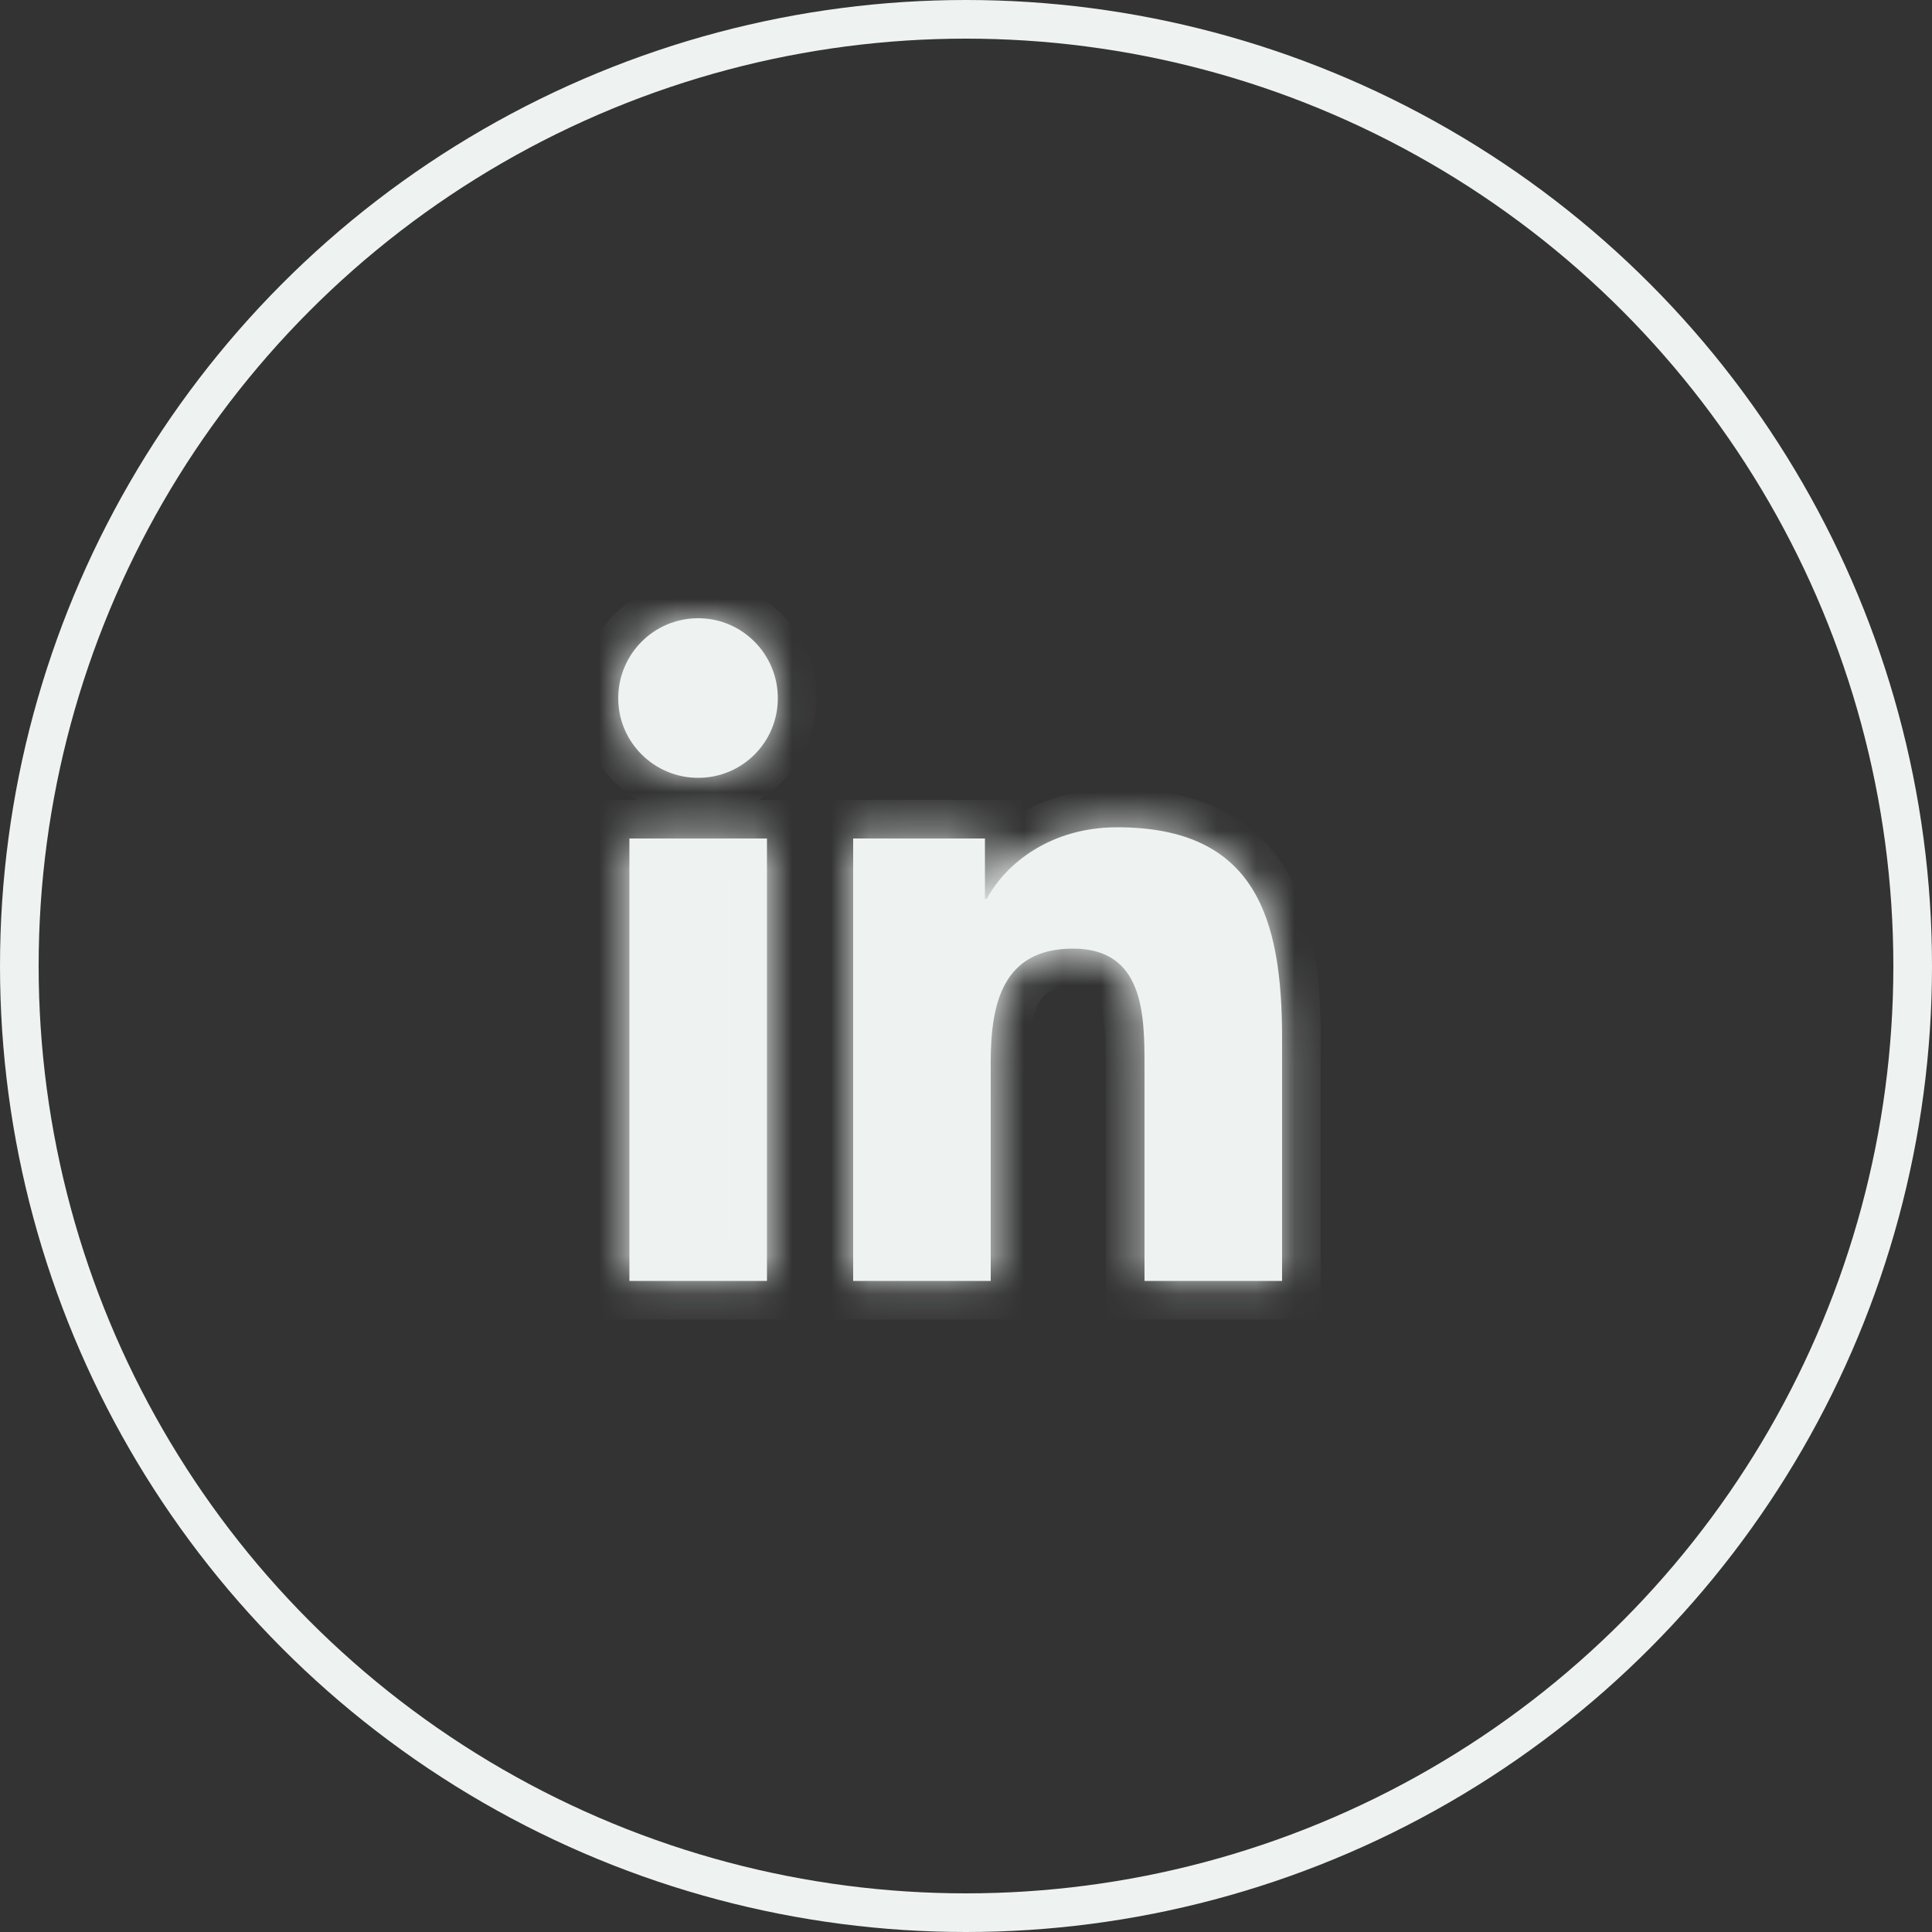
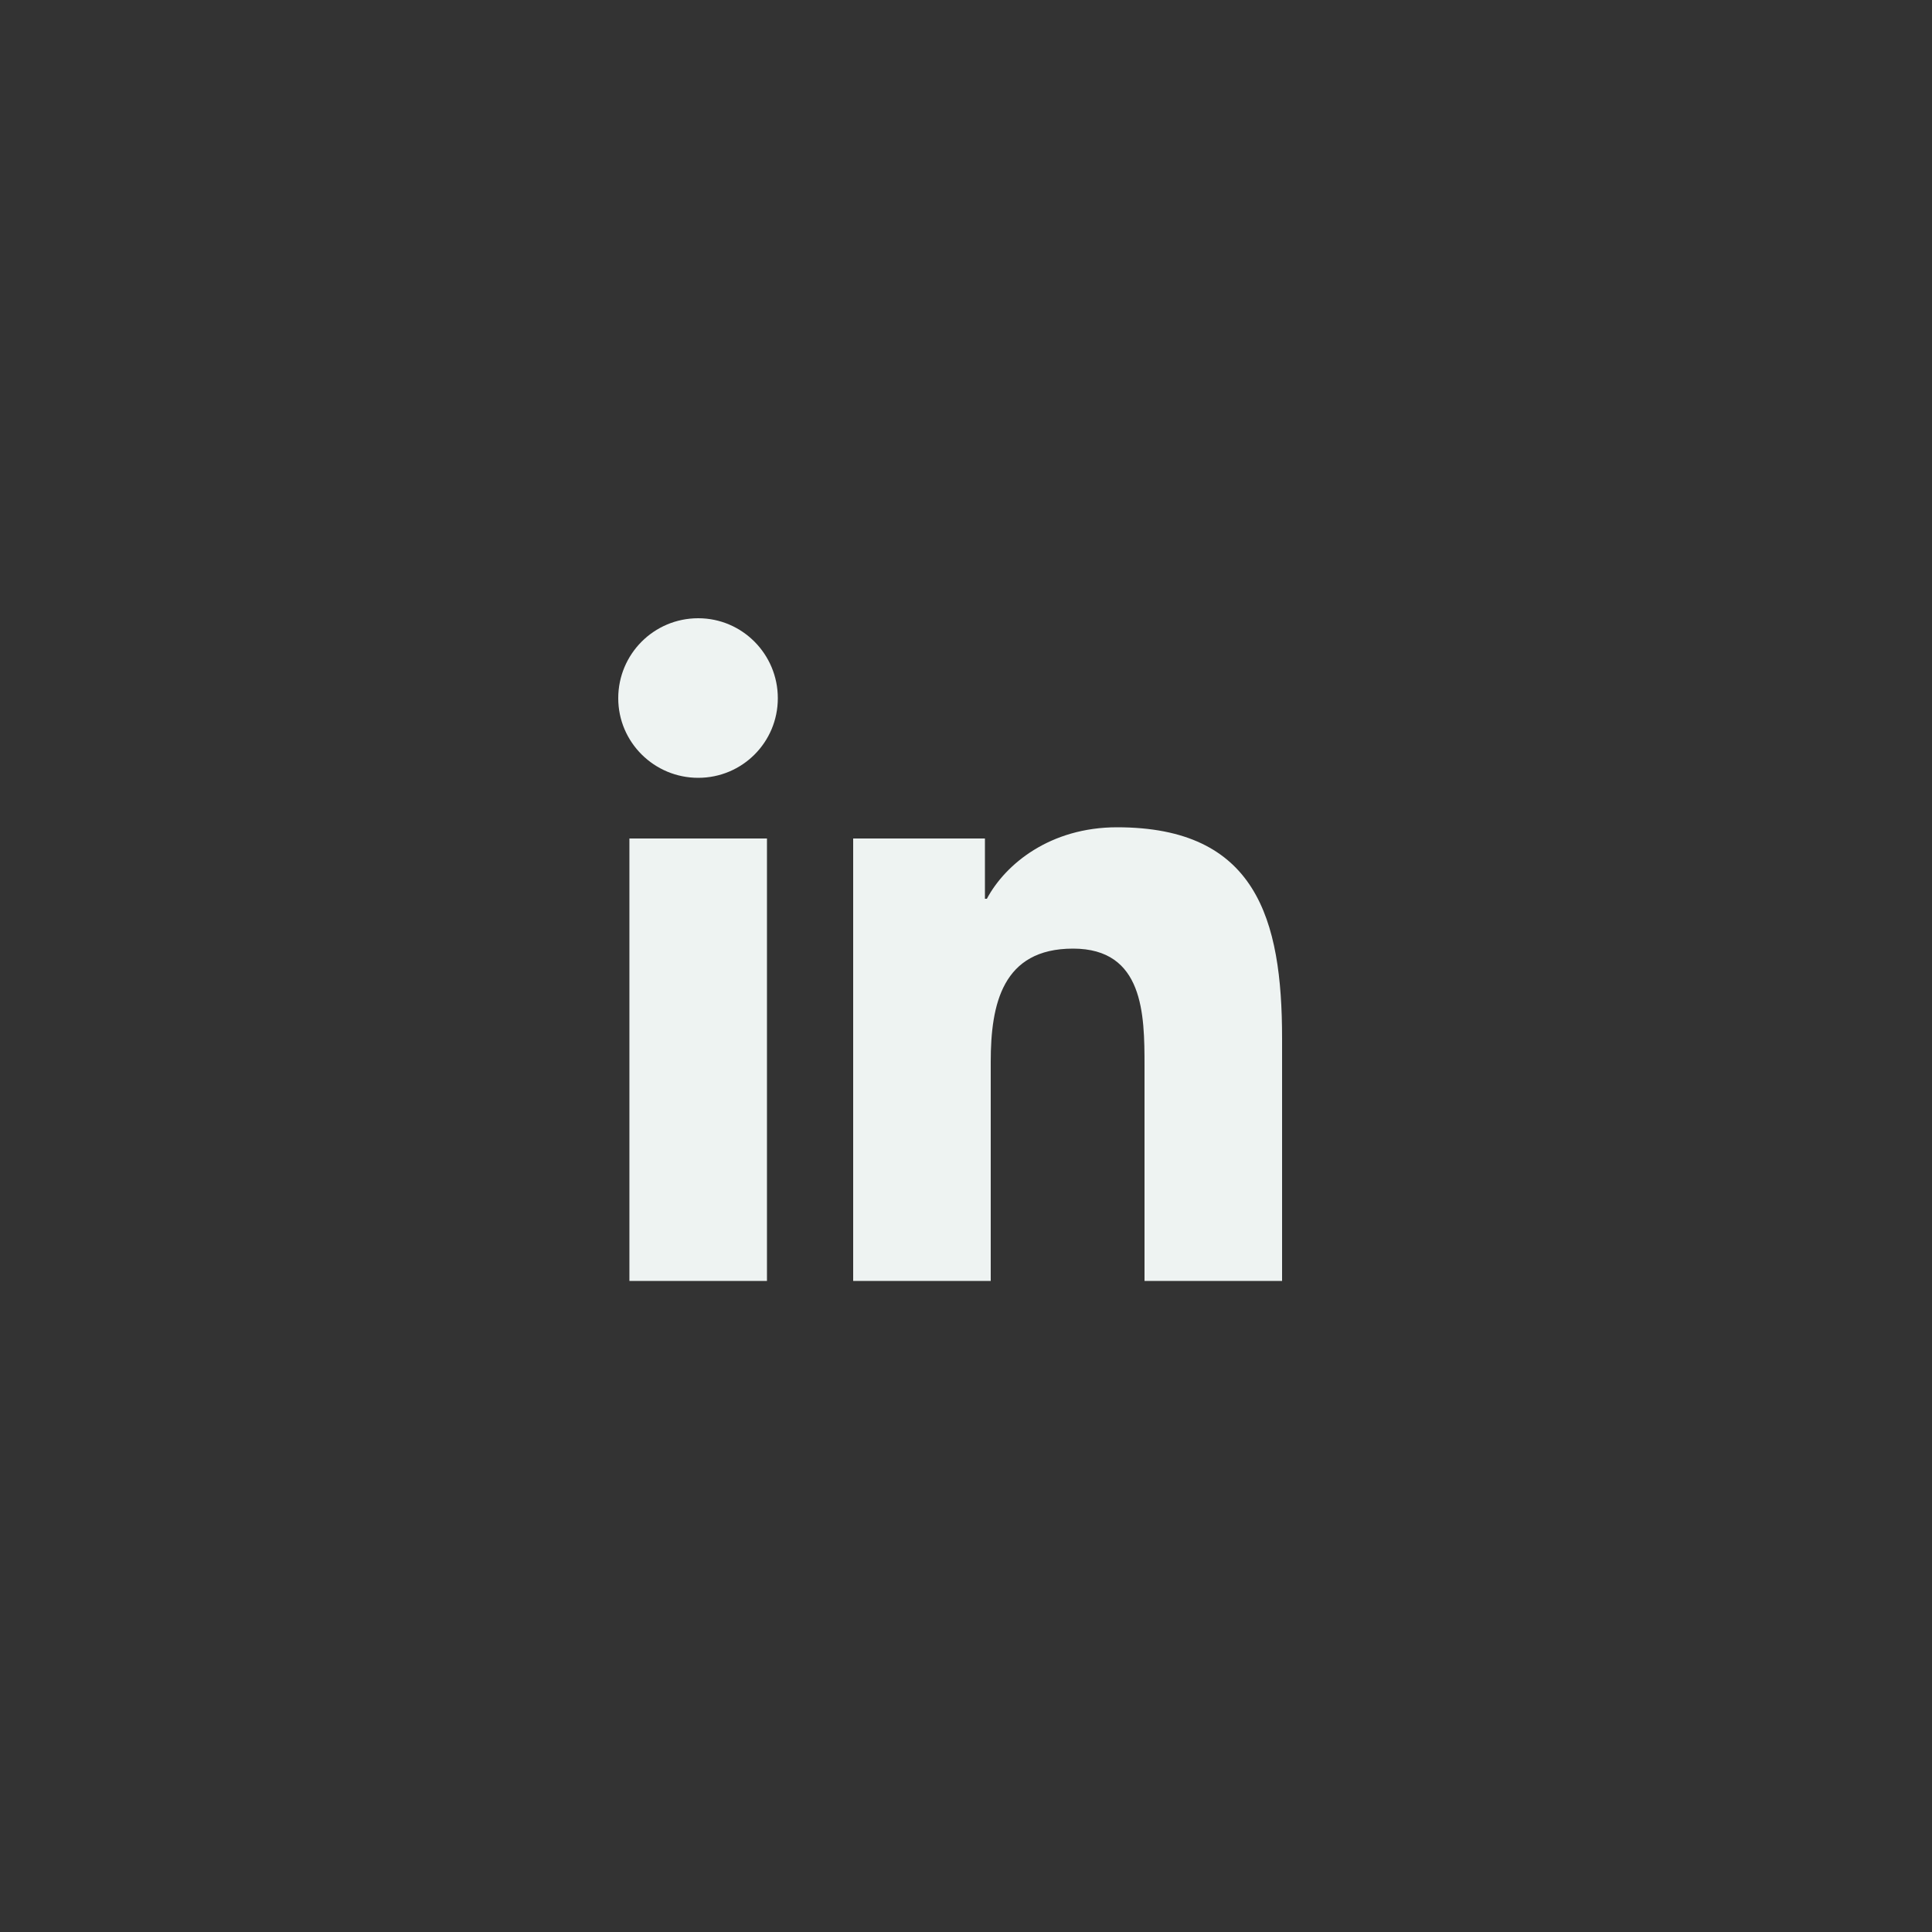
<svg xmlns="http://www.w3.org/2000/svg" width="50" height="50" viewBox="0 0 50 50" fill="none">
  <rect x="0" y="0" width="50" height="50" fill="#333333" stroke="none" />
-   <circle cx="25" cy="25" r="24.5" stroke="#EEF3F2" />
  <mask id="path-2-inside-1_843_28983" fill="white">
    <path fill-rule="evenodd" clip-rule="evenodd" d="M18.07 16C19.21 16 20.13 16.93 20.13 18.07C20.13 19.21 19.21 20.13 18.07 20.13C16.93 20.13 16 19.21 16 18.07C16 16.93 16.92 16 18.07 16ZM19.849 21.7H16.289V33.15H19.849V21.7ZM28.91 21.41C27.18 21.41 26.02 22.36 25.54 23.26H25.49V21.7H22.08V33.15H25.64V27.48C25.64 25.99 25.94 24.55 27.77 24.55C29.6 24.55 29.62 26.25 29.62 27.58V33.15H33.18V26.87C33.18 23.78 32.51 21.41 28.91 21.41Z" />
  </mask>
  <path fill-rule="evenodd" clip-rule="evenodd" d="M18.07 16C19.21 16 20.13 16.93 20.13 18.07C20.13 19.21 19.21 20.13 18.07 20.13C16.93 20.13 16 19.21 16 18.07C16 16.93 16.92 16 18.07 16ZM19.849 21.7H16.289V33.15H19.849V21.7ZM28.91 21.41C27.18 21.41 26.02 22.36 25.54 23.26H25.49V21.7H22.08V33.15H25.64V27.48C25.64 25.99 25.94 24.55 27.77 24.55C29.6 24.55 29.62 26.25 29.62 27.58V33.15H33.18V26.87C33.18 23.78 32.51 21.41 28.91 21.41Z" fill="#EEF3F2" />
-   <path d="M16.289 21.7V20.7H15.289V21.7H16.289ZM19.849 21.7H20.849V20.7H19.849V21.7ZM16.289 33.15H15.289V34.15H16.289V33.15ZM19.849 33.15V34.15H20.849V33.15H19.849ZM25.54 23.26V24.26H26.14L26.422 23.731L25.54 23.26ZM25.49 23.26H24.49V24.26H25.49V23.26ZM25.49 21.7H26.49V20.7H25.49V21.7ZM22.08 21.7V20.7H21.08V21.7H22.08ZM22.08 33.15H21.08V34.15H22.08V33.15ZM25.64 33.15V34.15H26.64V33.15H25.64ZM29.62 33.15H28.62V34.15H29.62V33.15ZM33.18 33.15V34.15H34.18V33.15H33.18ZM21.13 18.07C21.13 16.384 19.769 15 18.07 15V17C18.651 17 19.13 17.476 19.13 18.07H21.13ZM18.07 21.13C19.762 21.13 21.13 19.762 21.13 18.07H19.13C19.13 18.658 18.658 19.13 18.07 19.13V21.13ZM15 18.07C15 19.769 16.384 21.13 18.07 21.13V19.13C17.476 19.13 17 18.651 17 18.07H15ZM18.07 15C16.365 15 15 16.381 15 18.07H17C17 17.479 17.475 17 18.07 17V15ZM16.289 22.7H19.849V20.7H16.289V22.7ZM17.289 33.15V21.7H15.289V33.15H17.289ZM19.849 32.15H16.289V34.15H19.849V32.15ZM18.849 21.7V33.15H20.849V21.7H18.849ZM26.422 23.731C26.738 23.138 27.57 22.41 28.91 22.41V20.41C26.79 20.41 25.302 21.582 24.658 22.789L26.422 23.731ZM25.49 24.26H25.54V22.26H25.49V24.26ZM24.49 21.7V23.26H26.49V21.7H24.49ZM22.08 22.7H25.49V20.7H22.08V22.7ZM23.08 33.15V21.7H21.08V33.15H23.08ZM25.64 32.15H22.08V34.15H25.64V32.15ZM24.64 27.48V33.15H26.64V27.48H24.64ZM27.77 23.55C27.181 23.55 26.644 23.666 26.18 23.924C25.711 24.184 25.375 24.555 25.145 24.97C24.708 25.755 24.64 26.711 24.64 27.48H26.64C26.64 26.759 26.722 26.25 26.893 25.942C26.966 25.811 27.048 25.729 27.15 25.673C27.257 25.614 27.444 25.55 27.77 25.55V23.55ZM30.62 27.58C30.62 26.961 30.628 26 30.311 25.199C30.141 24.768 29.861 24.334 29.402 24.015C28.941 23.695 28.386 23.55 27.77 23.55V25.55C28.069 25.55 28.203 25.617 28.26 25.658C28.32 25.699 28.388 25.773 28.451 25.934C28.602 26.315 28.62 26.869 28.62 27.58H30.62ZM30.62 33.15V27.58H28.62V33.15H30.62ZM33.18 32.15H29.62V34.15H33.18V32.15ZM32.18 26.87V33.15H34.18V26.87H32.18ZM28.91 22.41C30.463 22.41 31.161 22.9 31.549 23.515C32.004 24.235 32.18 25.348 32.18 26.87H34.18C34.18 25.302 34.021 23.685 33.241 22.448C32.394 21.105 30.956 20.41 28.91 20.41V22.41Z" fill="#EEF3F2" mask="url(#path-2-inside-1_843_28983)" />
</svg>